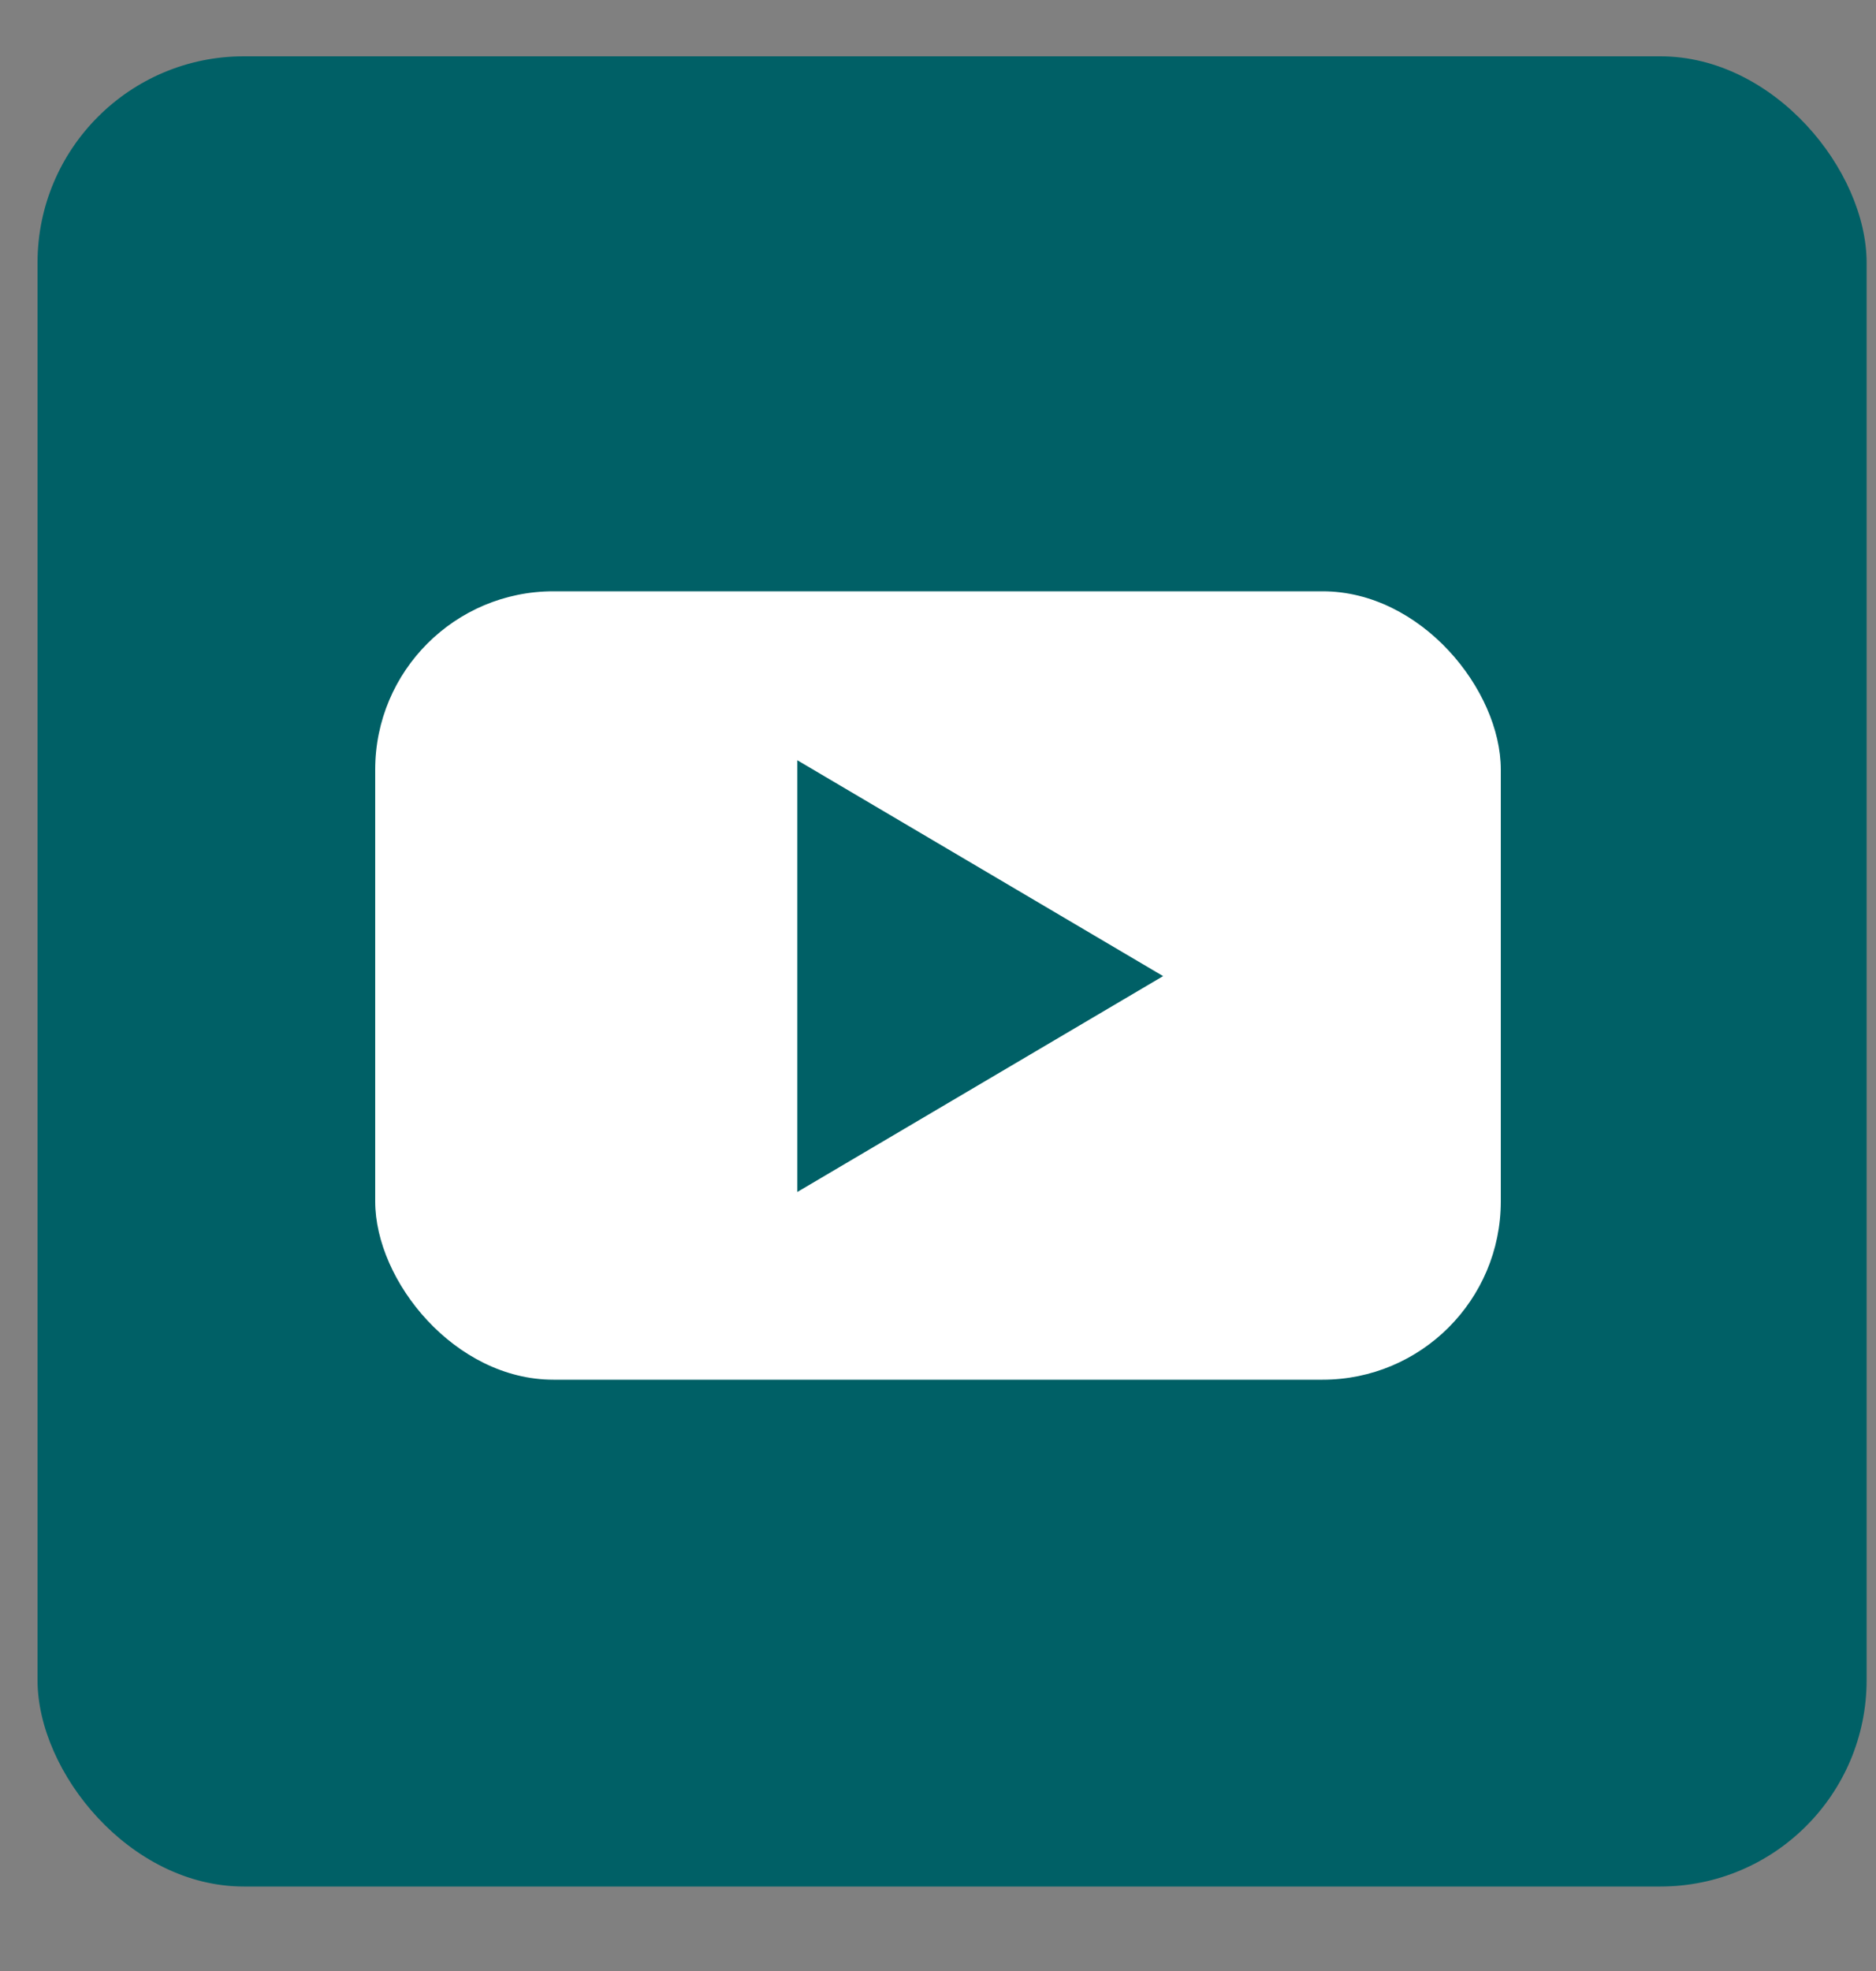
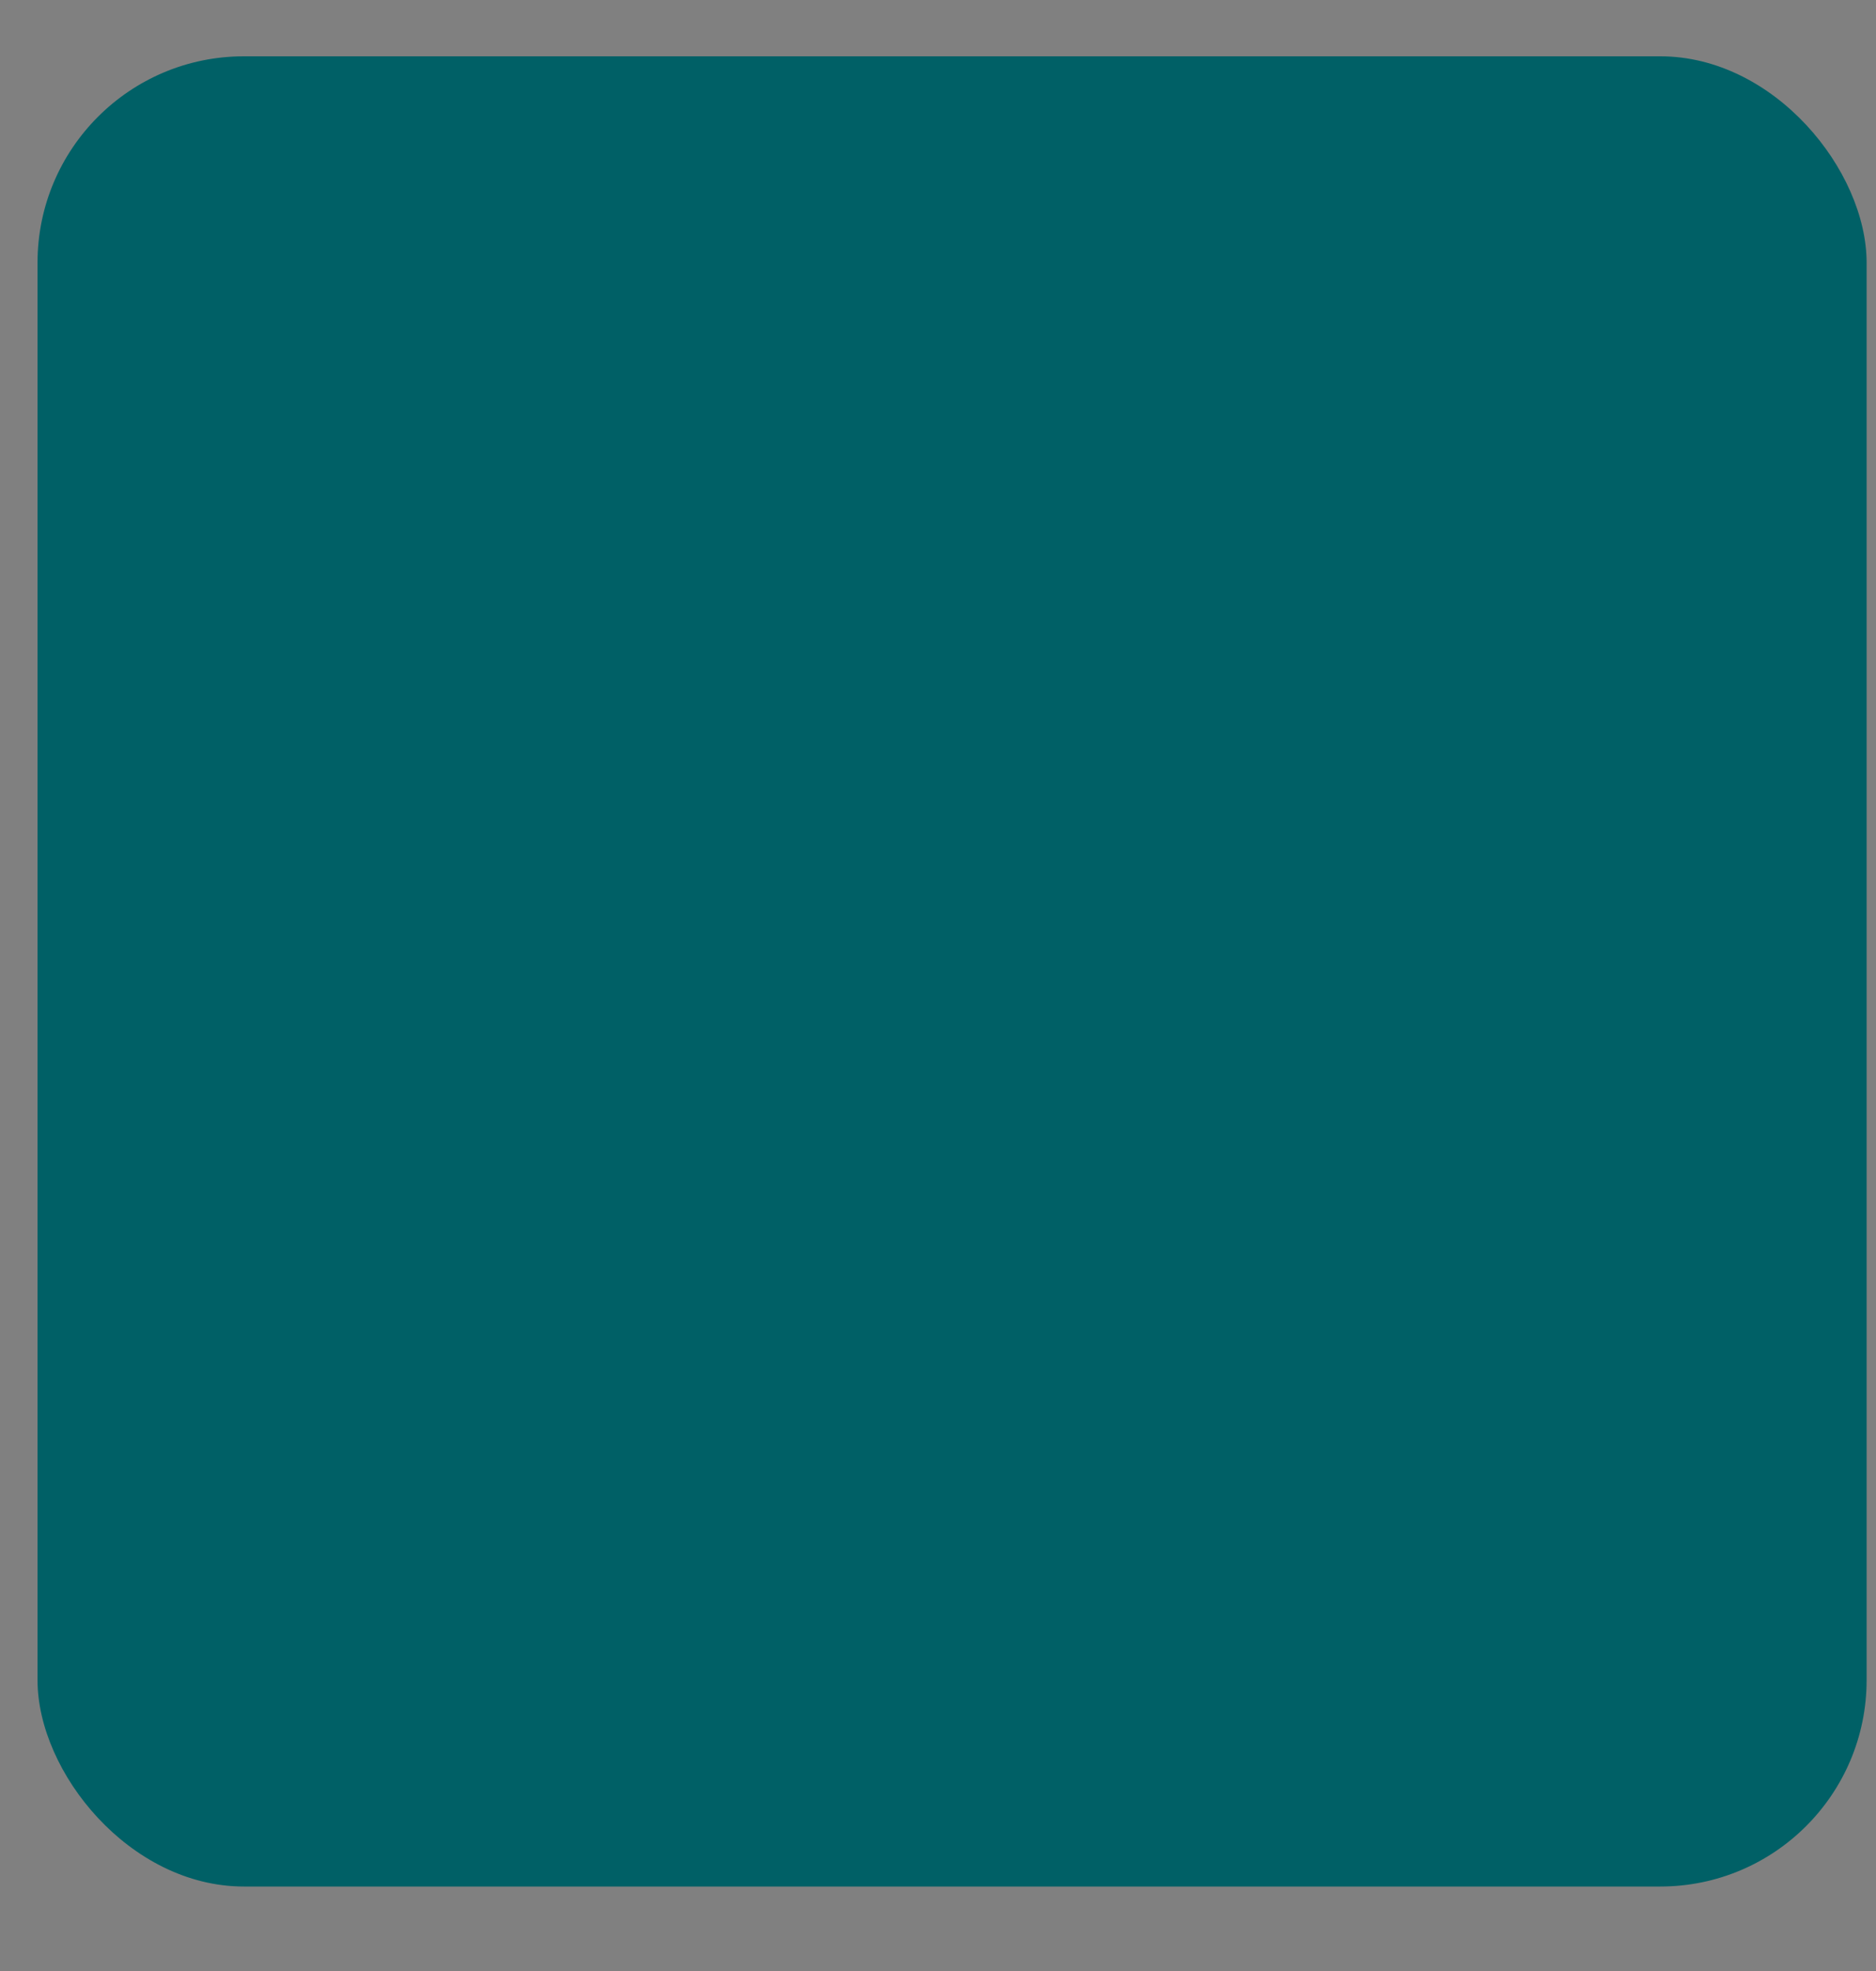
<svg xmlns="http://www.w3.org/2000/svg" id="Layer_1" data-name="Layer 1" version="1.1" viewBox="0 0 20 21">
  <rect x="0" y="0" width="20" height="21" fill="#808080" stroke="none" />
  <defs>
    <style>
      .cls-1 {
        fill: #006066;
      }

      .cls-1, .cls-2, .cls-3 {
        stroke-width: 0px;
      }

      .cls-2 {
        fill: #fff;
      }

      .cls-3 {
        fill: #006066;
      }
    </style>
  </defs>
  <rect class="cls-3" x=".4" y=".6" width="19.5" height="19.5" rx="2.2" ry="2.2" />
-   <rect class="cls-2" x="4" y="6.3" width="12" height="8.4" rx="1.9" ry="1.9" />
  <polygon class="cls-1" points="8.5 12.7 12.4 10.4 8.5 8.1 8.5 12.7" />
</svg>